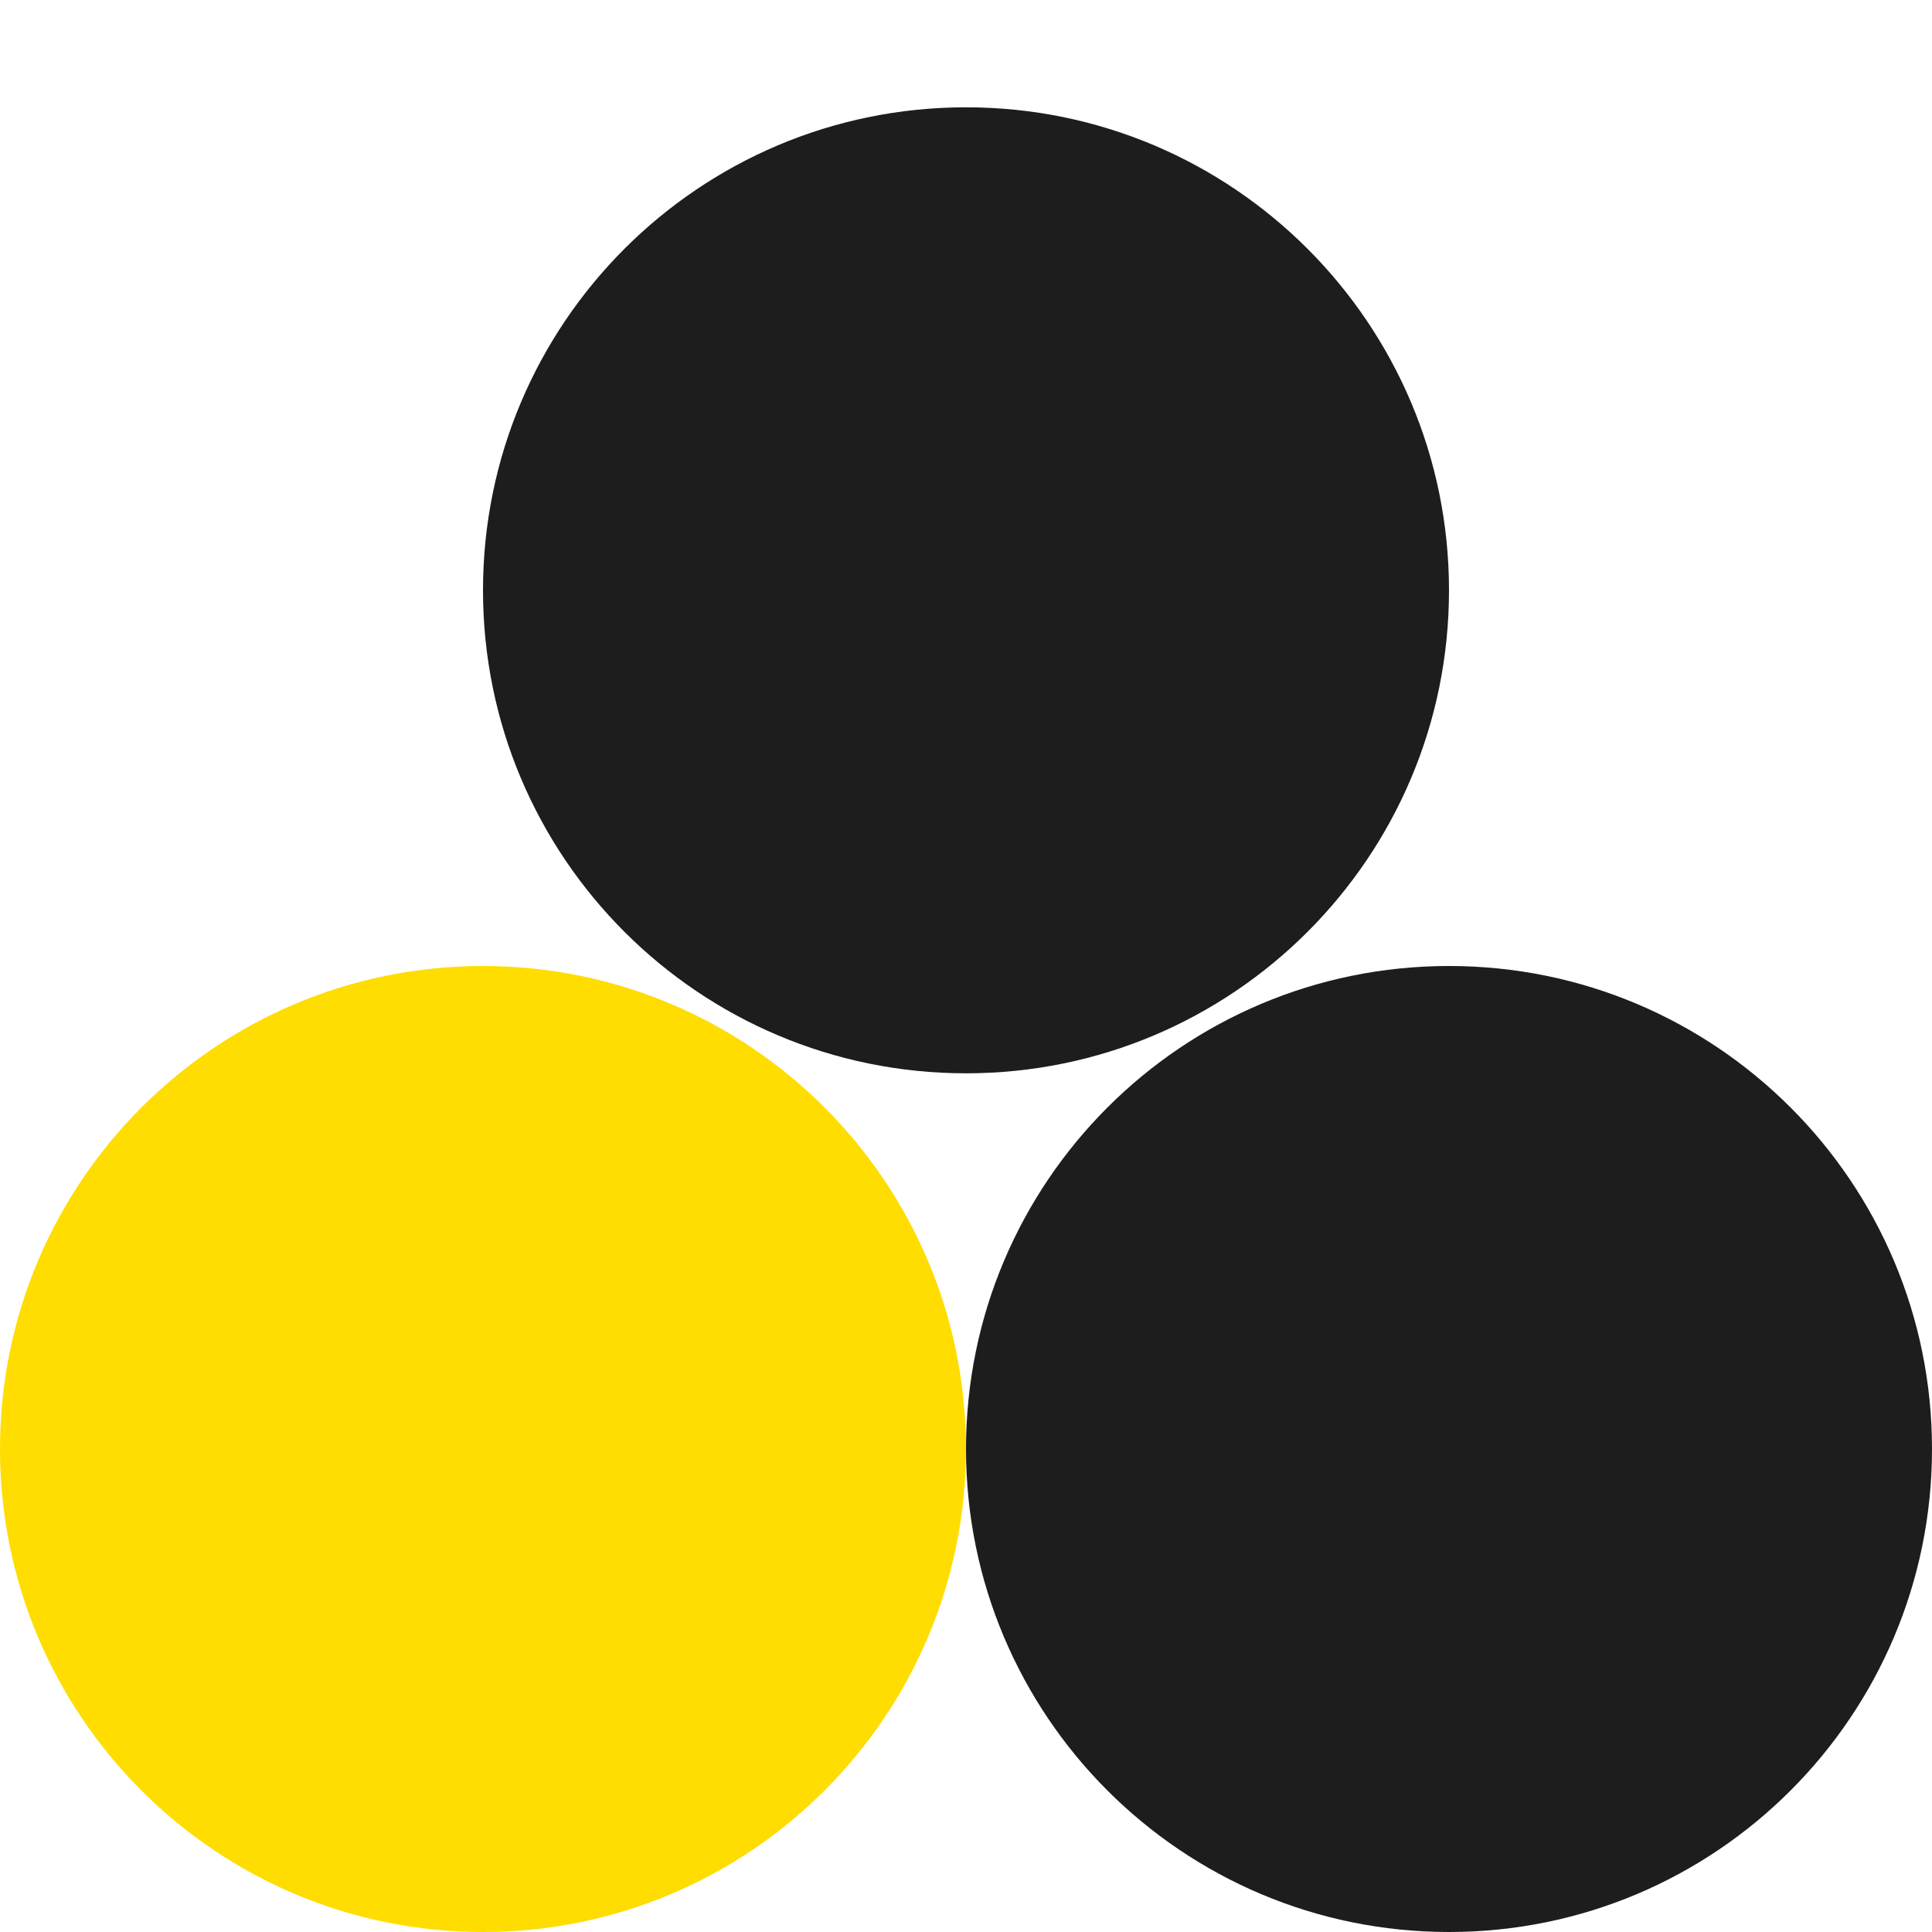
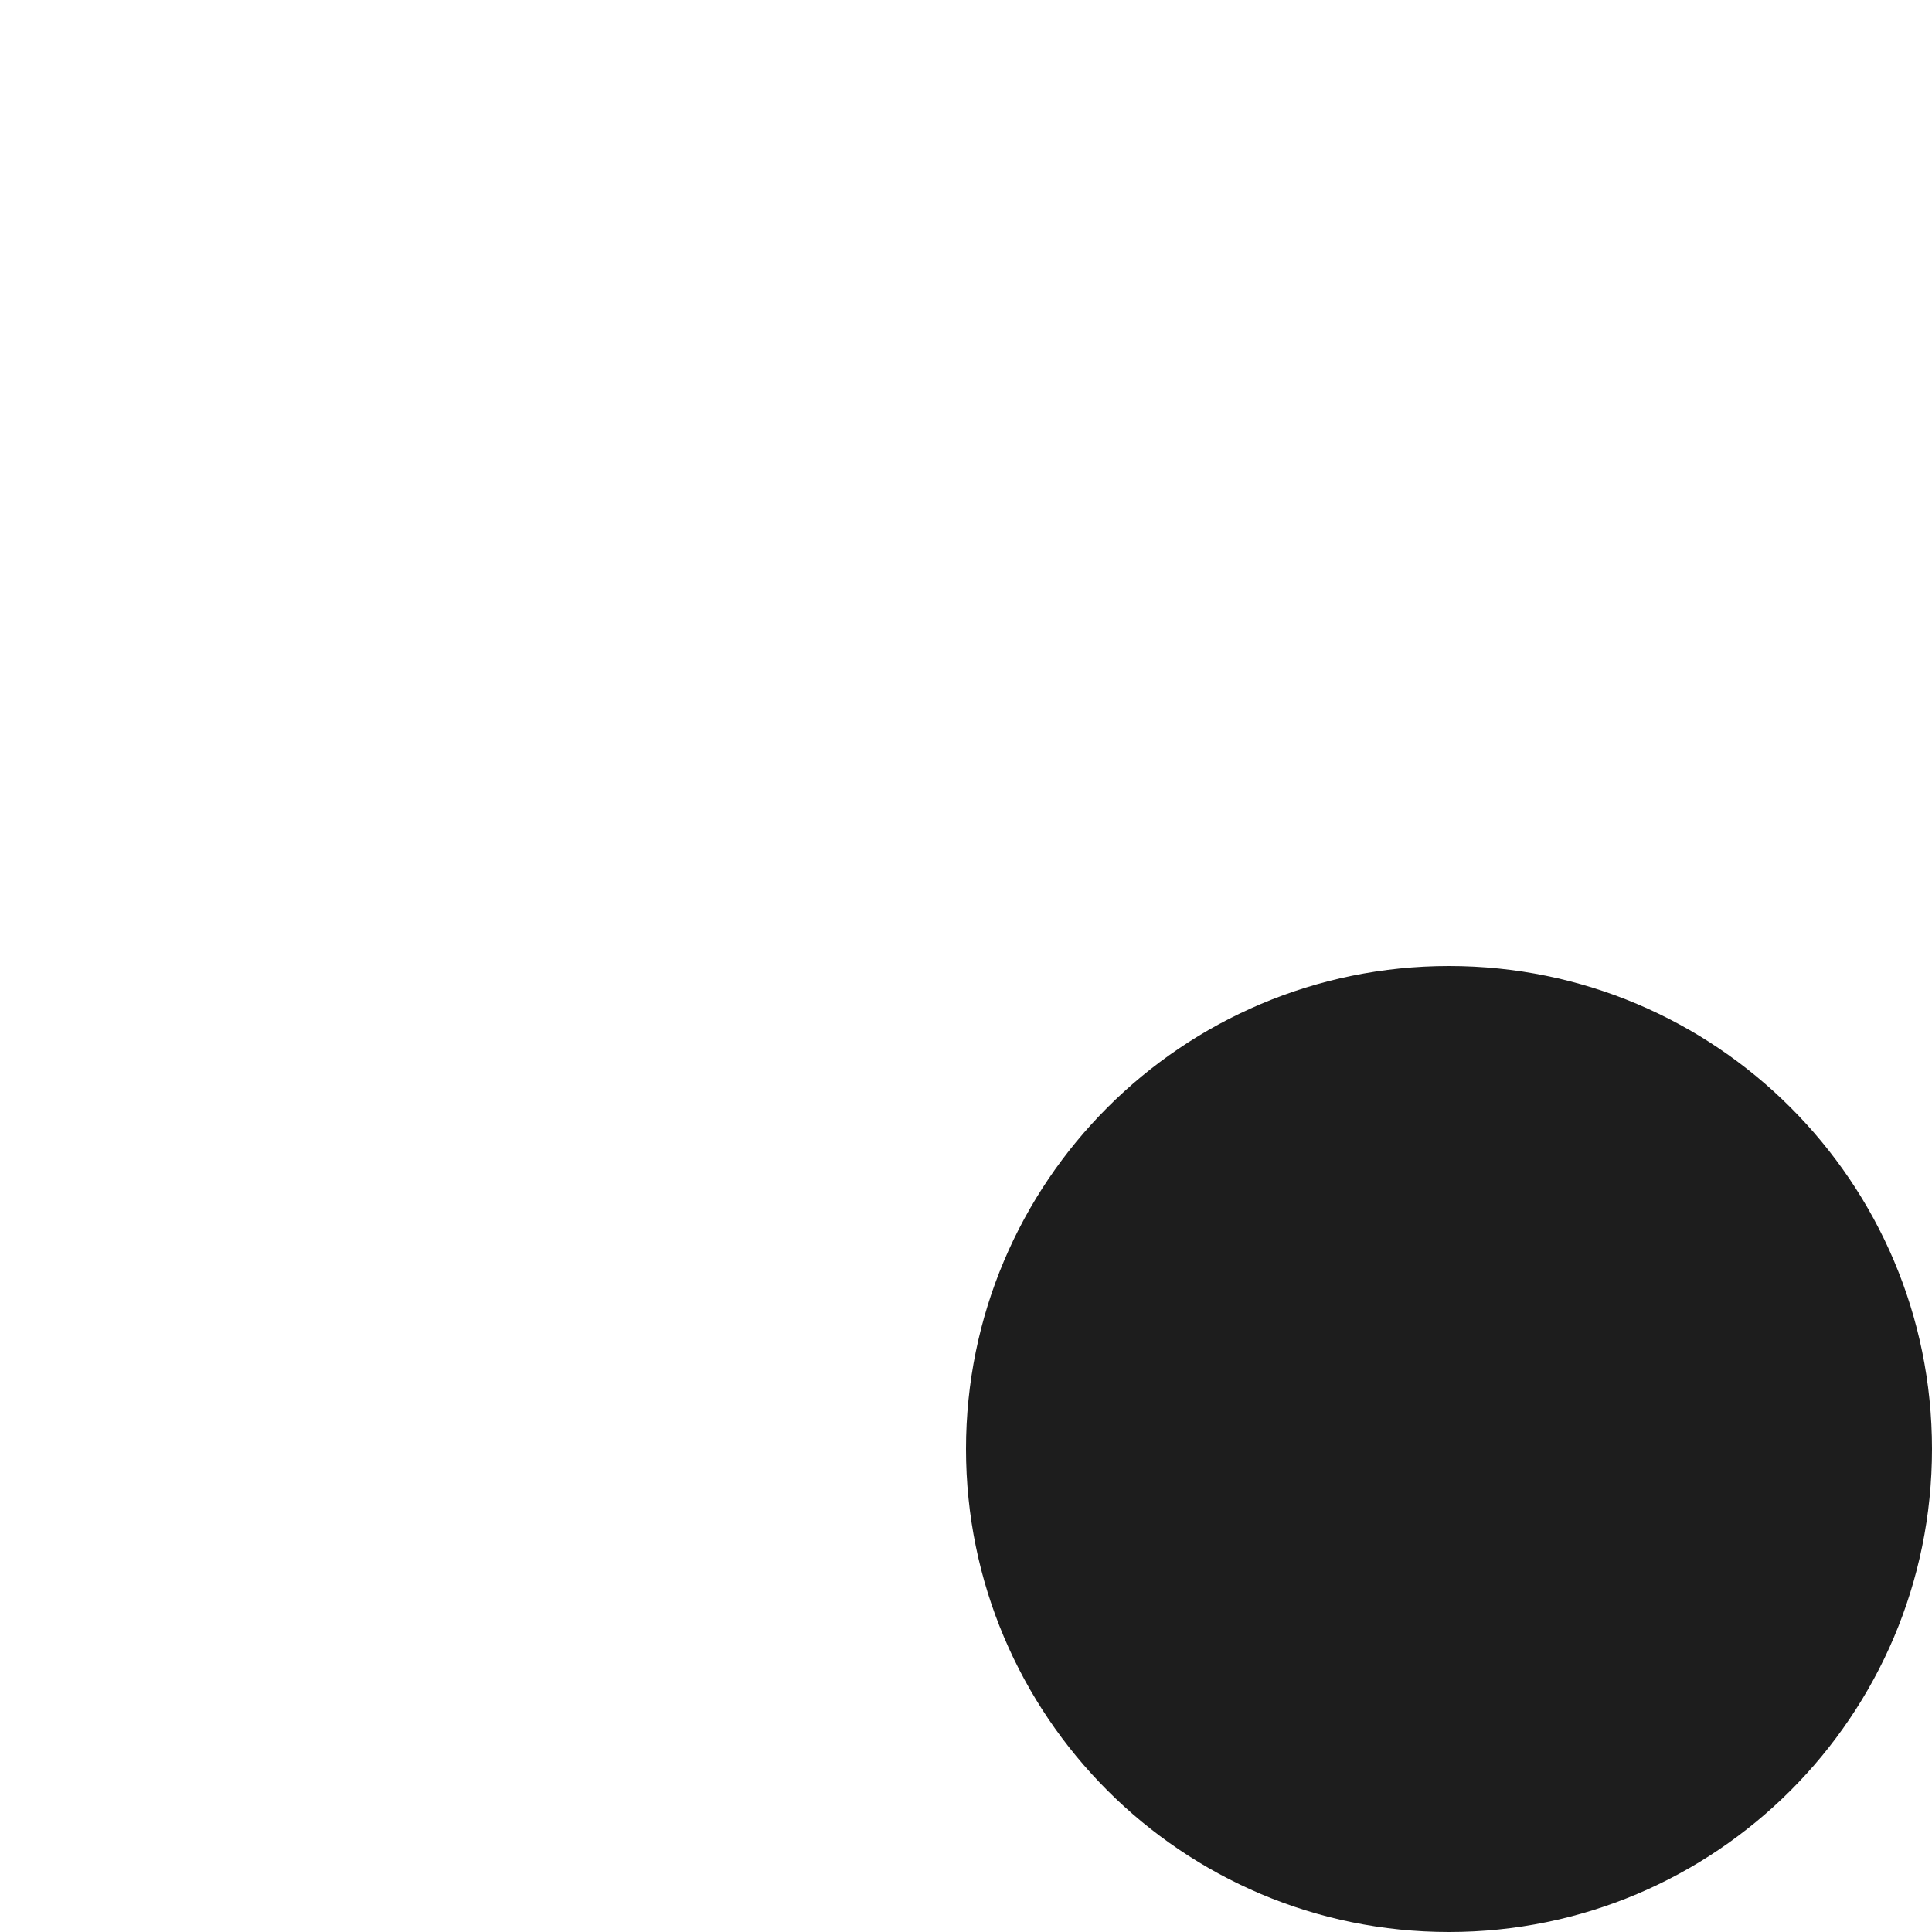
<svg xmlns="http://www.w3.org/2000/svg" width="24" height="24" viewBox="0 0 24 24" fill="none">
-   <path d="M12 18C12 21.314 9.314 24 6 24C2.686 24 0 21.314 0 18C0 14.686 2.686 12 6 12C9.314 12 12 14.686 12 18Z" fill="#FFDD00" />
  <path d="M24 18C24 21.314 21.314 24 18 24C14.686 24 12 21.314 12 18C12 14.686 14.686 12 18 12C21.314 12 24 14.686 24 18Z" fill="#1D1D1D" />
-   <path d="M18 7.333C18 10.647 15.314 13.333 12 13.333C8.686 13.333 6 10.647 6 7.333C6 4.02 8.686 1.333 12 1.333C15.314 1.333 18 4.02 18 7.333Z" fill="#1D1D1D" />
</svg>